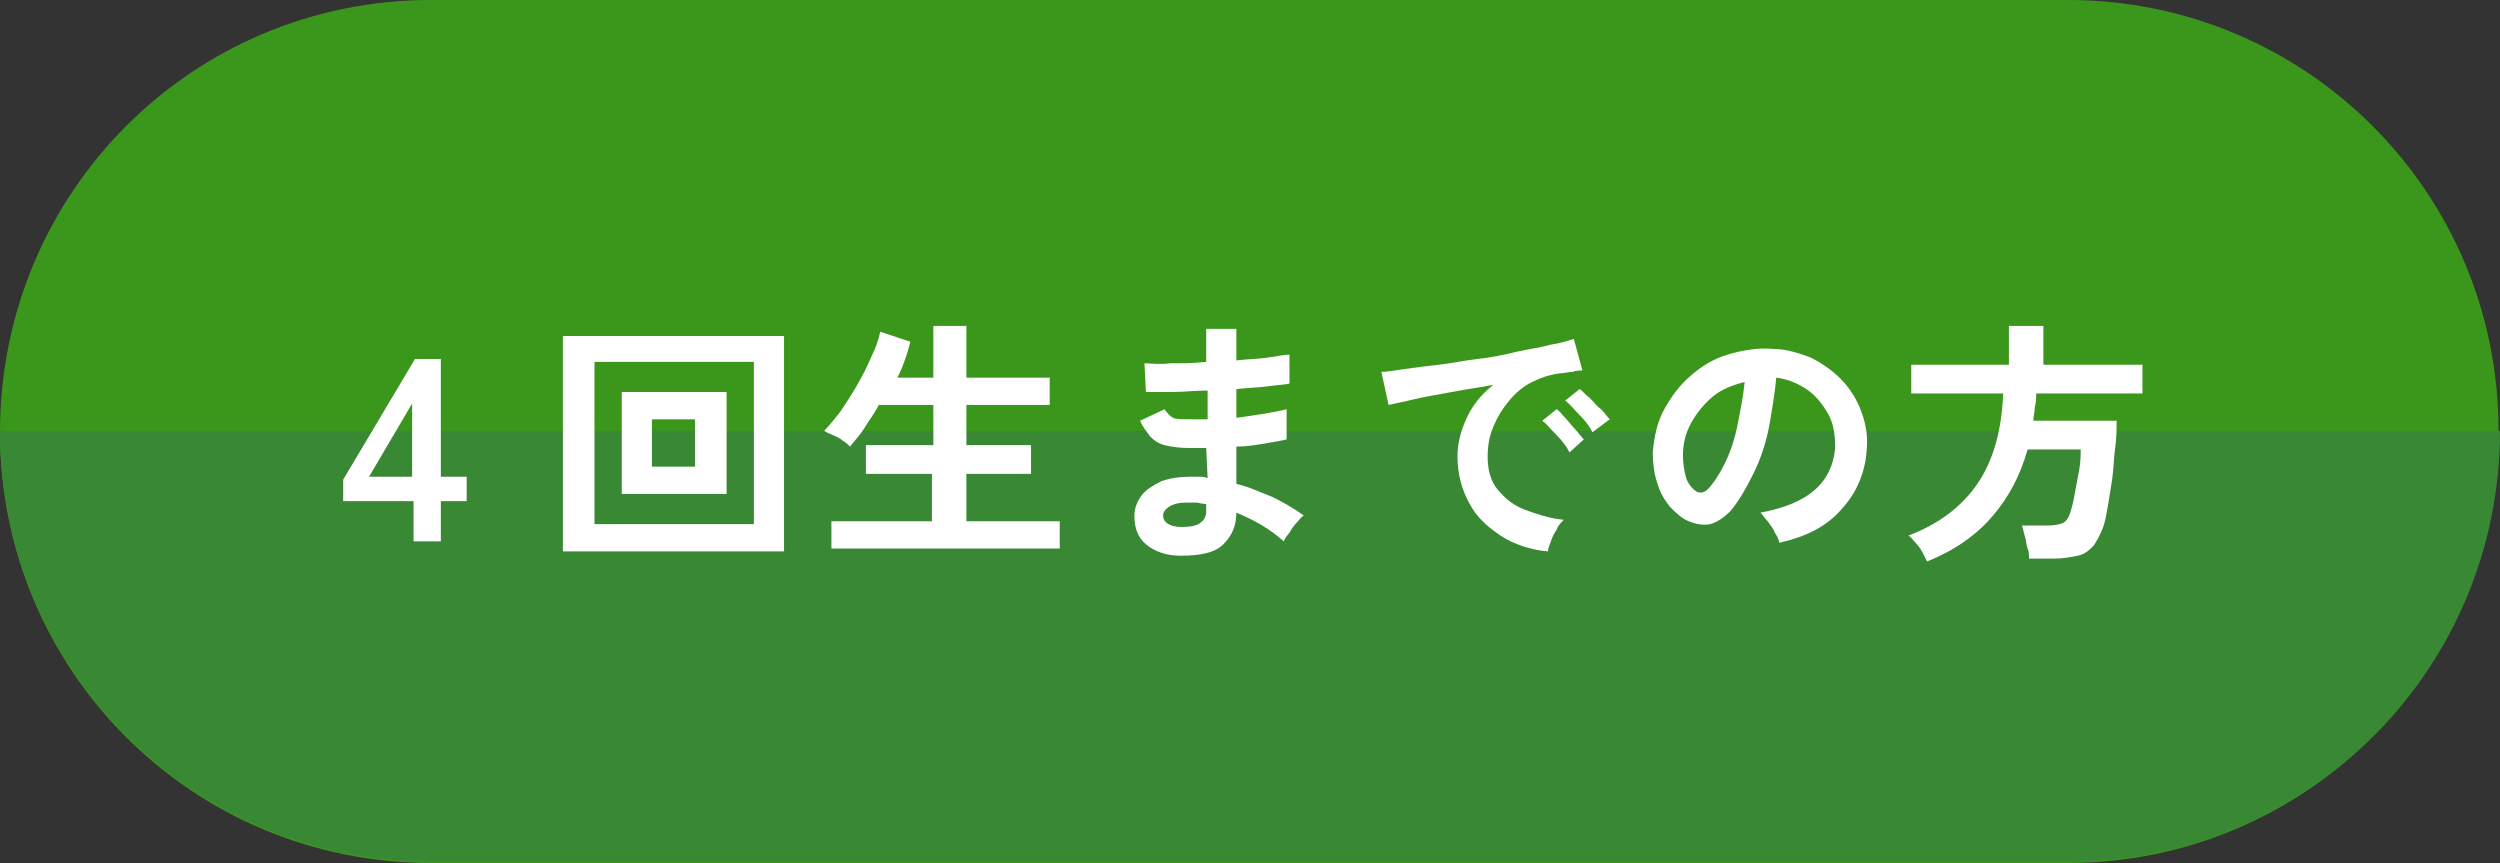
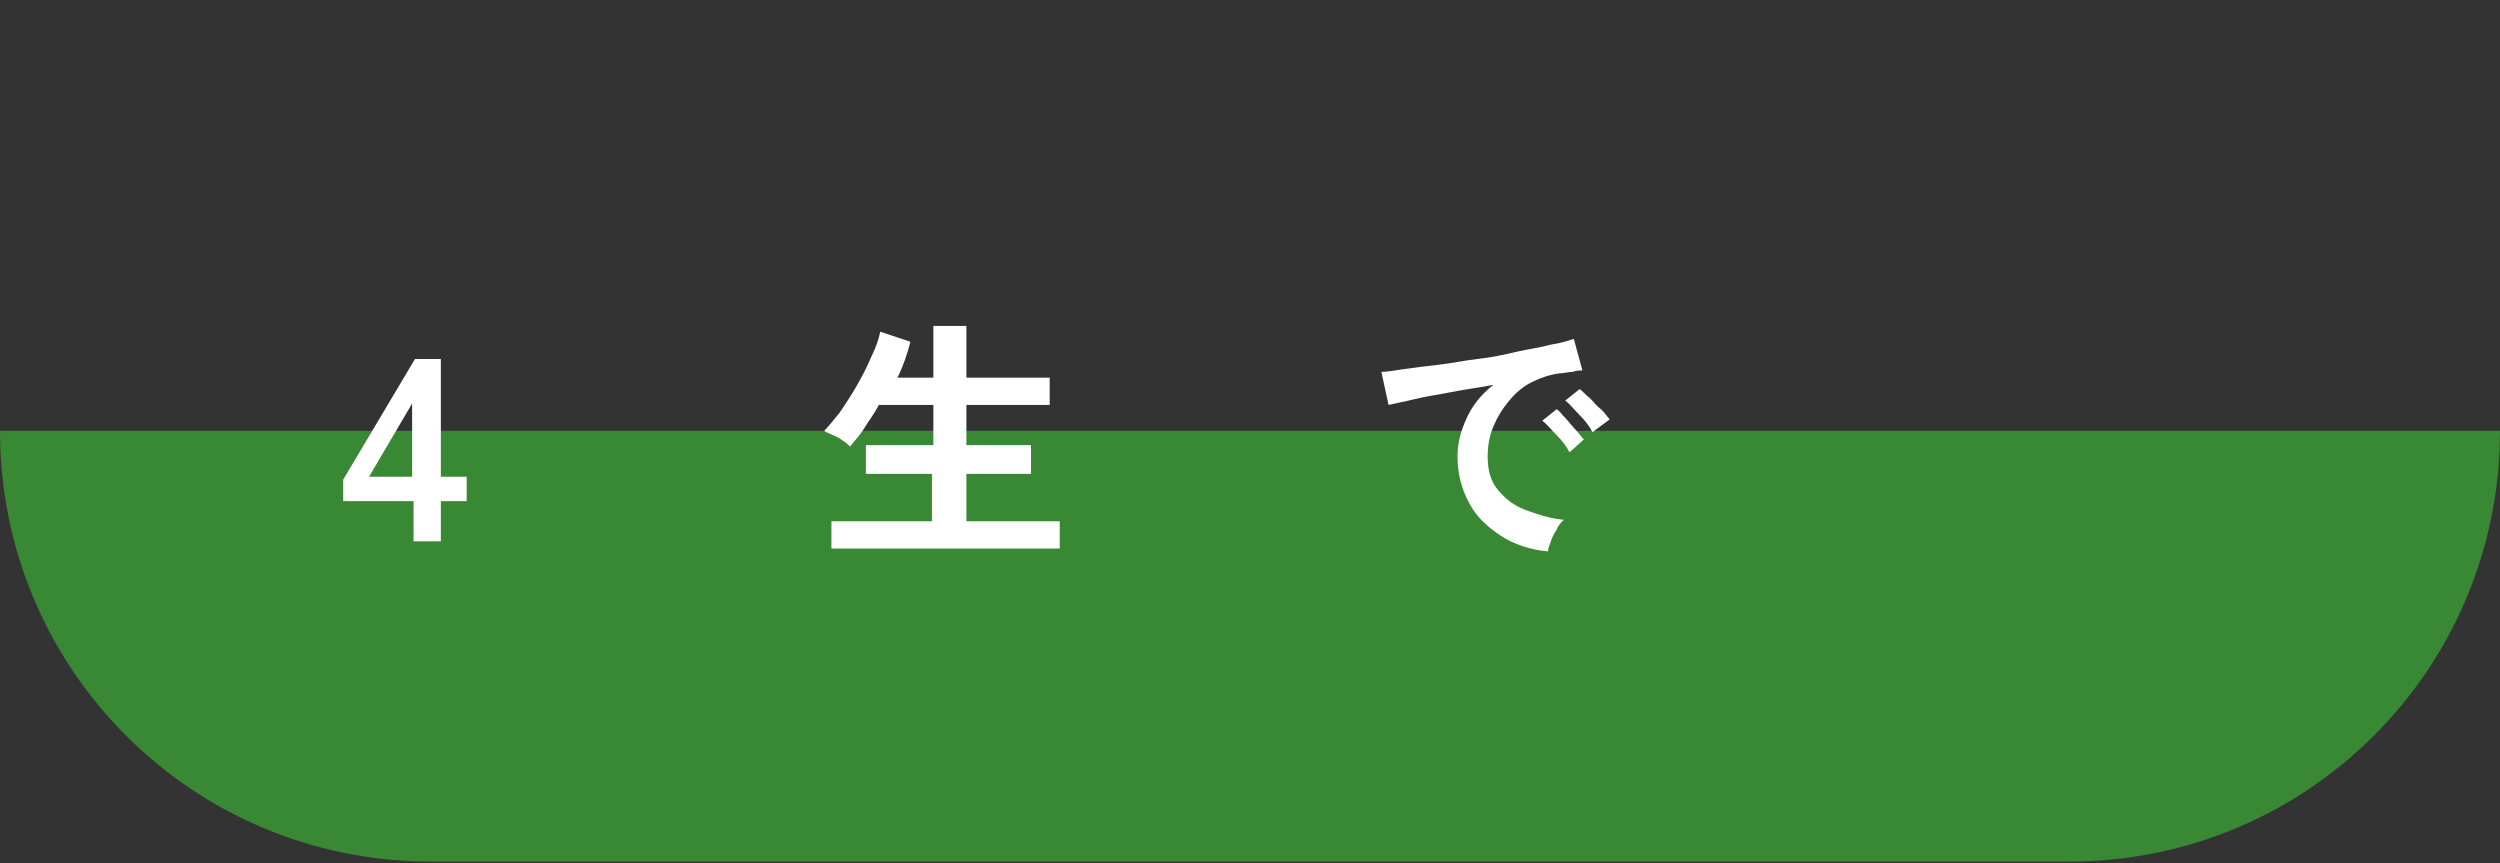
<svg xmlns="http://www.w3.org/2000/svg" version="1.1" id="レイヤー_1" x="0px" y="0px" width="174.1px" height="60.1px" viewBox="0 0 174.1 60.1" style="enable-background:new 0 0 174.1 60.1;" xml:space="preserve">
  <rect x="0" y="0" width="174.1" height="60.1" fill="#333333" stroke="none" />
  <style type="text/css">
	.st0{fill:#3B971B;}
	.st1{fill:#398834;}
	.st2{fill:#FFFFFF;}
</style>
  <g>
-     <path class="st0" d="M144,60.1H30c-16.6,0-30-13.4-30-30v0C0,13.4,13.4,0,30,0h114c16.6,0,30,13.4,30,30v0   C174.1,46.6,160.6,60.1,144,60.1z" />
    <path class="st1" d="M174.1,30L174.1,30c0,16.6-13.4,30-30,30H30c-16.6,0-30-13.4-30-30v0H174.1z" />
    <g>
-       <path class="st2" d="M28.8,37.7v-2.8h-4.9v-1.5l5-8.4h1.8v8.2h1.8v1.7h-1.8v2.8H28.8z M25.7,33.2h3v-5.1L25.7,33.2z" />
-       <path class="st2" d="M39.2,38.4v-15h15.4v15H39.2z M41.4,36.5h11.1V25.2H41.4V36.5z M43.3,34.4v-7.1h7.3v7.1H43.3z M45.4,32.5h3    v-3.3h-3V32.5z" />
+       <path class="st2" d="M28.8,37.7v-2.8h-4.9v-1.5l5-8.4h1.8v8.2h1.8v1.7h-1.8v2.8H28.8z M25.7,33.2h3v-5.1L25.7,33.2" />
      <path class="st2" d="M57.9,38.2v-1.9h7v-3.3h-4.6v-2H65v-2.8h-3.8c-0.3,0.6-0.7,1.1-1,1.6s-0.7,0.9-1,1.3    c-0.1-0.1-0.3-0.3-0.5-0.4c-0.2-0.2-0.5-0.3-0.7-0.4c-0.2-0.1-0.5-0.2-0.6-0.3c0.3-0.3,0.7-0.8,1.1-1.3c0.4-0.6,0.8-1.2,1.2-1.9    c0.4-0.7,0.7-1.3,1-2c0.3-0.6,0.5-1.2,0.6-1.7l2.1,0.7c-0.2,0.8-0.5,1.7-0.9,2.5H65v-3.6h2.3v3.6h5.8v1.9h-5.8V31h4.5v2h-4.5v3.3    h6.5v1.9H57.9z" />
-       <path class="st2" d="M82.2,38.7c-1,0-1.8-0.3-2.4-0.8c-0.6-0.5-0.8-1.2-0.8-2c0-0.5,0.2-1,0.5-1.4c0.3-0.4,0.8-0.7,1.4-1    c0.6-0.2,1.2-0.3,2-0.3c0.2,0,0.4,0,0.6,0c0.2,0,0.4,0,0.6,0.1L84,31.2c-0.2,0-0.4,0-0.6,0s-0.4,0-0.6,0c-0.7,0-1.3-0.1-1.7-0.2    c-0.4-0.1-0.7-0.3-1-0.6c-0.2-0.3-0.5-0.6-0.7-1.1l1.7-0.8c0.2,0.3,0.4,0.5,0.6,0.6c0.2,0.1,0.6,0.1,1.2,0.1c0.2,0,0.4,0,0.6,0    c0.2,0,0.4,0,0.6,0c0-0.3,0-0.7,0-1s0-0.7,0-1c-0.9,0-1.7,0.1-2.5,0.1c-0.8,0-1.4,0-1.8,0l-0.1-2c0.4,0,1,0.1,1.8,0    c0.8,0,1.6,0,2.5-0.1c0-0.4,0-0.8,0-1.2c0-0.4,0-0.8,0-1.1h2.1c0,0.3,0,0.7,0,1s0,0.8,0,1.2c0.8-0.1,1.6-0.1,2.2-0.2    s1.2-0.2,1.5-0.2v2c-0.3,0.1-0.8,0.1-1.5,0.2c-0.7,0.1-1.4,0.1-2.2,0.2c0,0.3,0,0.7,0,1s0,0.7,0,1c0.7-0.1,1.4-0.2,2-0.3    s1.1-0.2,1.5-0.3v2.1c-0.4,0.1-1,0.2-1.6,0.3c-0.6,0.1-1.2,0.2-1.9,0.2c0,0.5,0,0.9,0,1.4c0,0.4,0,0.9,0,1.2    c0.9,0.2,1.7,0.6,2.5,0.9c0.8,0.4,1.5,0.8,2.2,1.3c-0.2,0.1-0.3,0.3-0.5,0.5c-0.2,0.2-0.4,0.5-0.5,0.7c-0.2,0.2-0.3,0.4-0.4,0.6    c-1-0.9-2.1-1.5-3.3-2c0,0.9-0.3,1.6-0.9,2.2C84.6,38.5,83.6,38.7,82.2,38.7z M82.3,36.7c0.6,0,1.1-0.1,1.3-0.3    c0.3-0.2,0.4-0.5,0.4-0.8v-0.5c-0.3,0-0.5-0.1-0.7-0.1c-0.2,0-0.5,0-0.7,0c-0.5,0-0.9,0.1-1.2,0.3c-0.3,0.2-0.4,0.4-0.4,0.6    C81,36.4,81.5,36.7,82.3,36.7z" />
      <path class="st2" d="M107.8,38.4c-1.2-0.1-2.4-0.5-3.3-1.1s-1.7-1.3-2.2-2.3c-0.5-0.9-0.8-2-0.8-3.2c0-0.9,0.2-1.7,0.6-2.6    s1-1.7,1.9-2.4c-1,0.2-1.9,0.3-2.9,0.5c-1,0.2-1.8,0.3-2.6,0.5s-1.4,0.3-1.8,0.4l-0.5-2.3c0.4,0,0.9-0.1,1.6-0.2s1.5-0.2,2.4-0.3    s1.8-0.3,2.7-0.4c0.9-0.1,1.9-0.3,2.7-0.5c0.9-0.2,1.7-0.3,2.4-0.5c0.7-0.1,1.3-0.3,1.6-0.4l0.6,2.2c-0.2,0-0.4,0-0.7,0.1    c-0.3,0-0.6,0.1-0.9,0.1c-0.7,0.1-1.3,0.3-1.9,0.6c-0.6,0.3-1.1,0.7-1.6,1.3s-0.8,1.1-1.1,1.8s-0.4,1.4-0.4,2.1    c0,0.9,0.2,1.7,0.7,2.3c0.5,0.6,1.1,1.1,1.9,1.4s1.7,0.6,2.7,0.7c-0.2,0.2-0.4,0.4-0.5,0.7c-0.2,0.3-0.3,0.5-0.4,0.8    C107.9,38,107.8,38.2,107.8,38.4z M109.3,31.5c-0.2-0.4-0.5-0.8-0.9-1.2c-0.4-0.4-0.7-0.8-1-1l1-0.8c0.2,0.1,0.4,0.4,0.6,0.6    s0.5,0.6,0.7,0.8s0.4,0.5,0.6,0.7L109.3,31.5z M110.9,30.1c-0.2-0.4-0.5-0.8-0.9-1.2s-0.7-0.8-1-1l1-0.8c0.2,0.1,0.4,0.4,0.7,0.6    c0.3,0.3,0.5,0.6,0.8,0.8c0.3,0.3,0.4,0.5,0.6,0.7L110.9,30.1z" />
-       <path class="st2" d="M123.9,37.8c0-0.2-0.1-0.4-0.3-0.7c-0.1-0.3-0.3-0.5-0.5-0.8c-0.2-0.2-0.3-0.4-0.5-0.6    c1.6-0.3,2.9-0.8,3.8-1.6c0.9-0.8,1.3-1.8,1.4-2.9c0-0.9-0.1-1.7-0.5-2.4s-0.9-1.3-1.5-1.7c-0.6-0.4-1.3-0.7-2.1-0.8    c-0.1,1.1-0.3,2.3-0.5,3.4s-0.6,2.3-1.1,3.3c-0.5,1-1,1.9-1.6,2.6c-0.5,0.5-1,0.8-1.4,0.9c-0.5,0.1-1,0-1.5-0.2    c-0.5-0.2-0.9-0.6-1.3-1c-0.4-0.5-0.7-1-0.9-1.7c-0.2-0.6-0.3-1.3-0.3-2.1c0.1-1.1,0.3-2.1,0.8-3s1.1-1.7,1.8-2.3    c0.8-0.7,1.6-1.2,2.6-1.5s2.1-0.5,3.2-0.4c0.9,0,1.8,0.3,2.6,0.6c0.8,0.4,1.5,0.9,2.1,1.5c0.6,0.6,1.1,1.4,1.4,2.2    c0.3,0.8,0.5,1.7,0.4,2.7c-0.1,1.6-0.7,3-1.7,4.1C127.2,36.7,125.7,37.4,123.9,37.8z M118.1,34.2c0.1,0.1,0.3,0.1,0.4,0.1    c0.1,0,0.3-0.1,0.4-0.2c0.4-0.4,0.8-1,1.2-1.8s0.7-1.7,0.9-2.7s0.4-2,0.5-3c-0.8,0.2-1.6,0.5-2.2,1c-0.6,0.5-1.1,1.1-1.5,1.8    s-0.6,1.5-0.6,2.3c0,0.6,0.1,1.1,0.2,1.5S117.8,34,118.1,34.2z" />
-       <path class="st2" d="M134.2,39.1c-0.1-0.2-0.2-0.4-0.3-0.6s-0.3-0.5-0.5-0.7c-0.2-0.2-0.3-0.4-0.5-0.5c2.1-0.8,3.7-2,4.8-3.6    c1.1-1.6,1.7-3.7,1.8-6.3h-6.4v-2h6.8v-2.7h2.4v2.7h6.9v2h-7.4c0,0.3,0,0.6-0.1,1c0,0.3-0.1,0.6-0.1,0.9h5.8c0,0.6,0,1.2-0.1,1.9    c-0.1,0.7-0.1,1.4-0.2,2.1c-0.1,0.7-0.2,1.3-0.3,1.9s-0.2,1.1-0.3,1.4c-0.2,0.6-0.5,1.1-0.7,1.4c-0.3,0.3-0.6,0.6-1.1,0.7    s-1,0.2-1.6,0.2h-1.8c0-0.2,0-0.5-0.1-0.7c-0.1-0.3-0.1-0.6-0.2-0.9s-0.1-0.5-0.2-0.7h1.8c0.5,0,0.9-0.1,1.1-0.2s0.4-0.4,0.5-0.8    c0.1-0.3,0.2-0.7,0.3-1.3c0.1-0.5,0.2-1.1,0.3-1.6c0.1-0.6,0.1-1,0.1-1.4h-3.7c-0.5,1.8-1.3,3.3-2.4,4.6    C137.7,37.2,136.2,38.3,134.2,39.1z" />
    </g>
  </g>
  <g>
</g>
  <g>
</g>
  <g>
</g>
  <g>
</g>
  <g>
</g>
  <g>
</g>
  <g>
</g>
  <g>
</g>
  <g>
</g>
  <g>
</g>
  <g>
</g>
  <g>
</g>
  <g>
</g>
  <g>
</g>
  <g>
</g>
</svg>